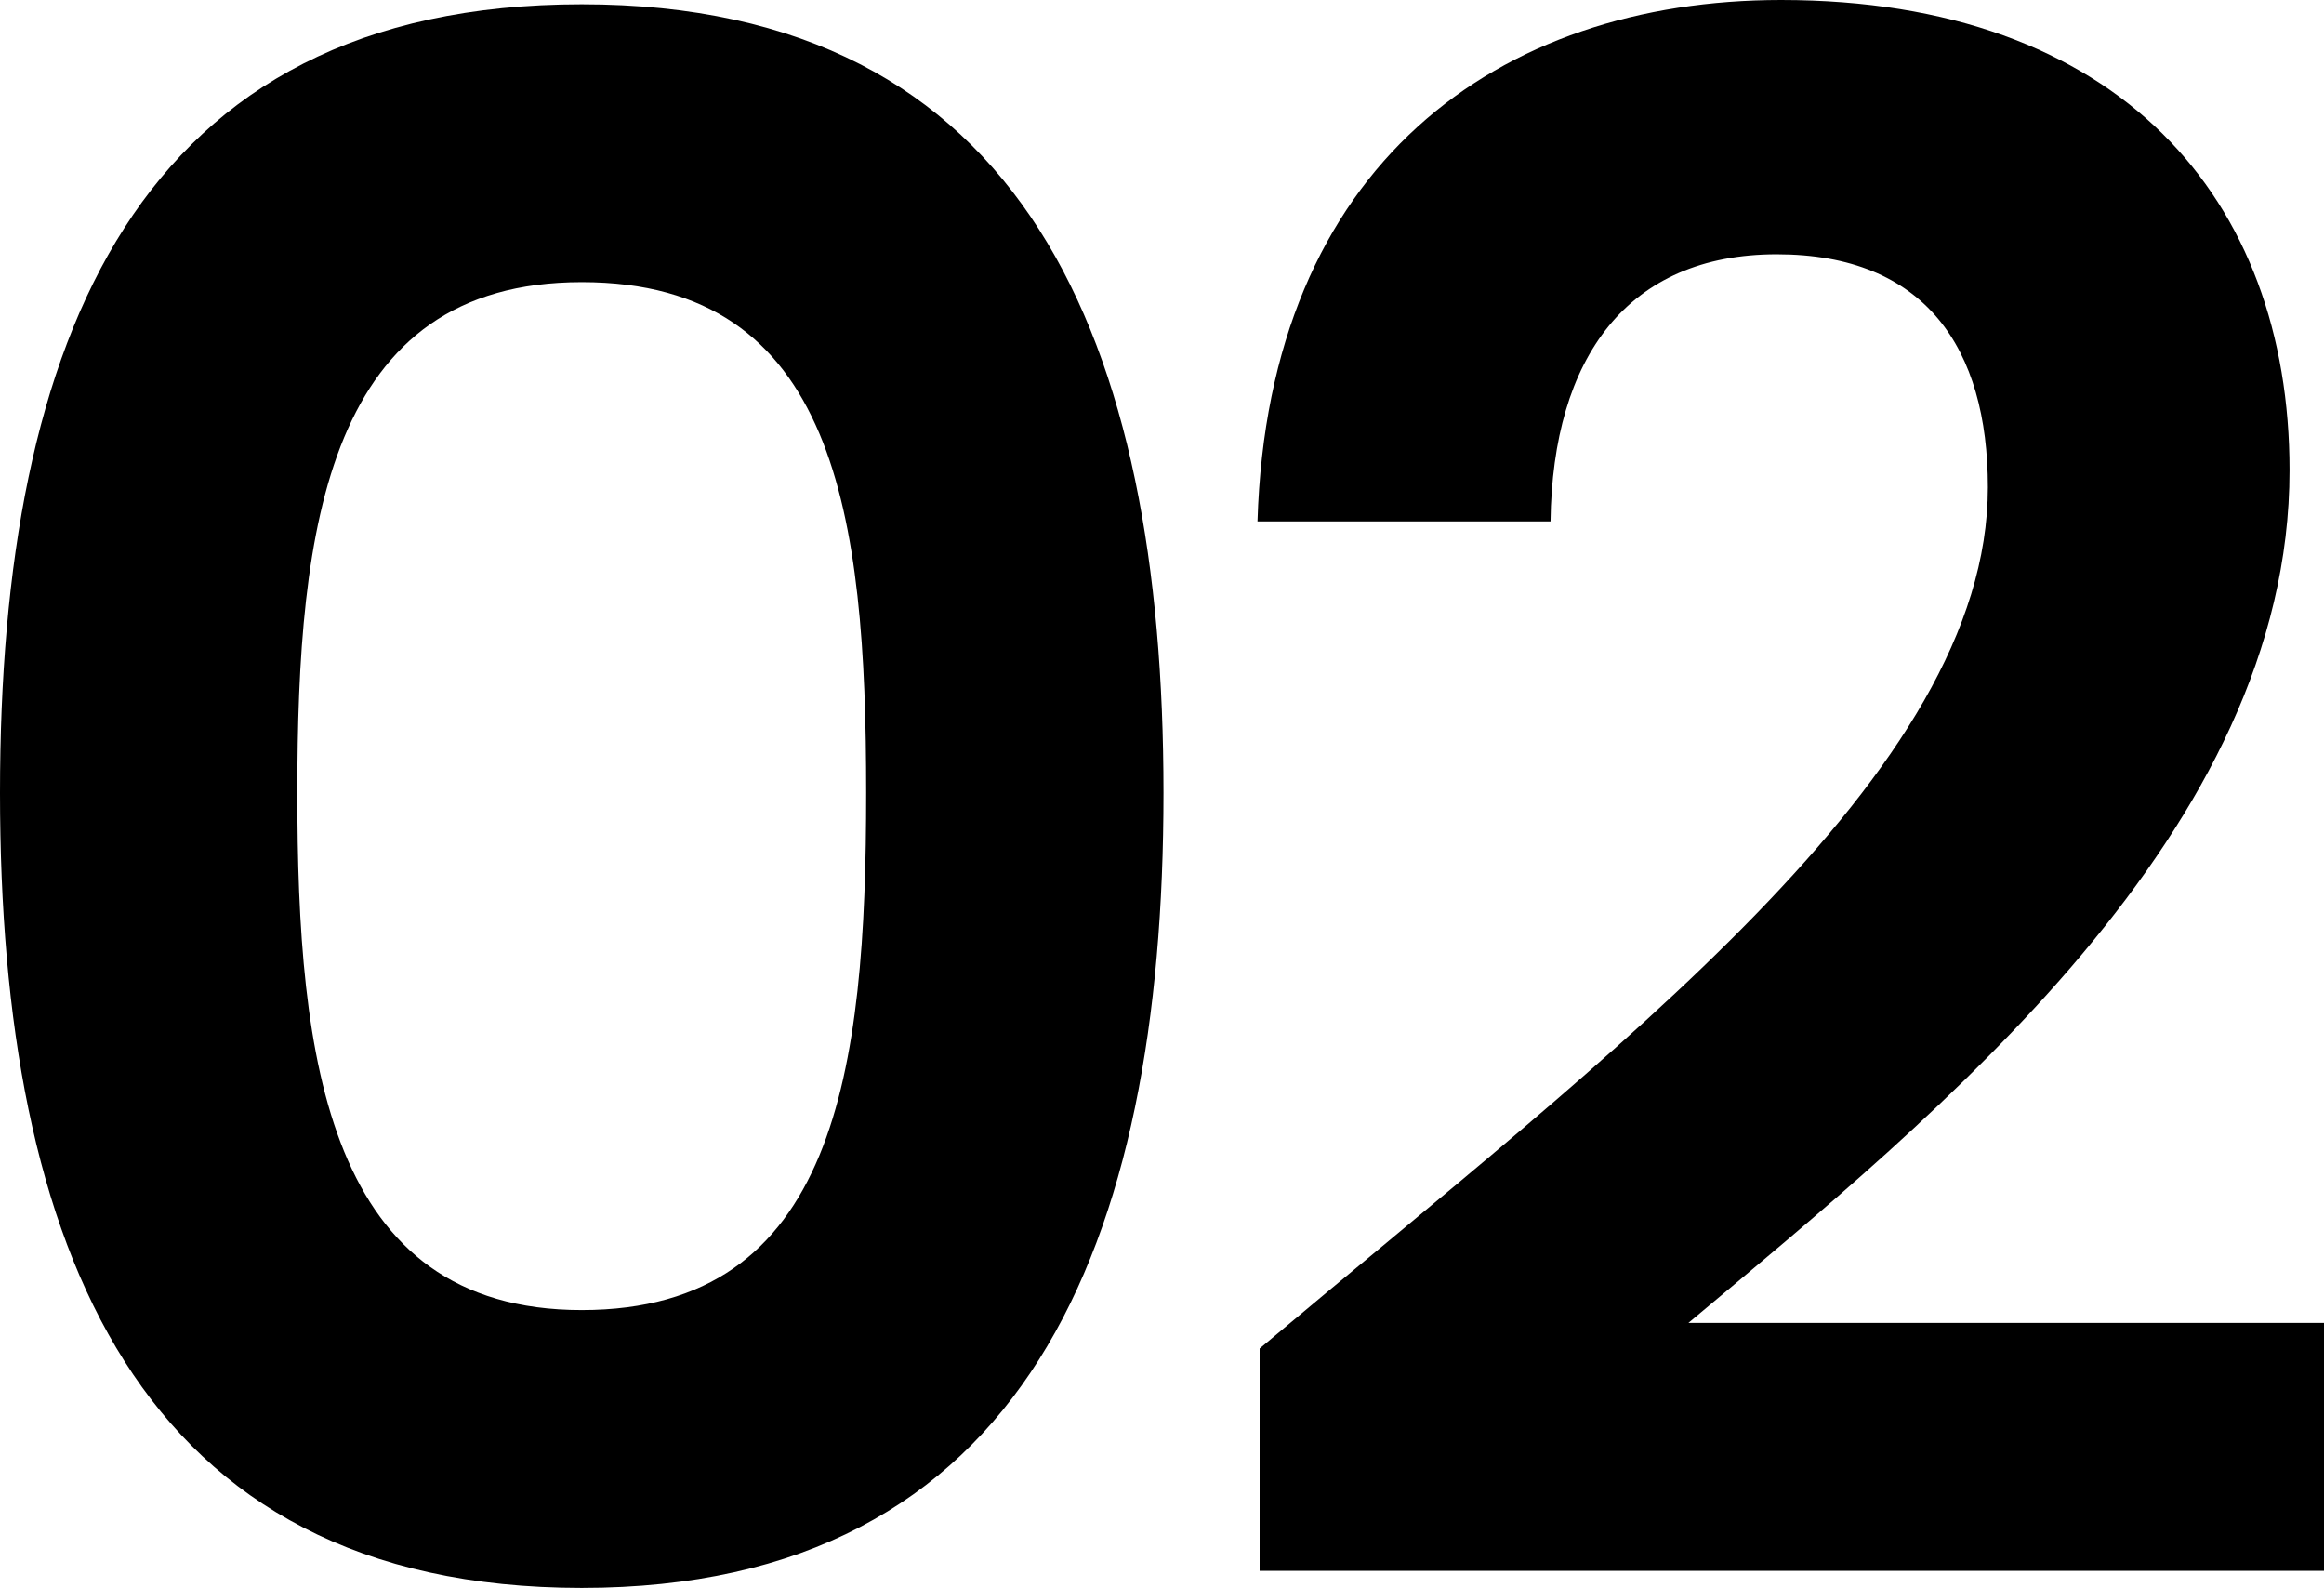
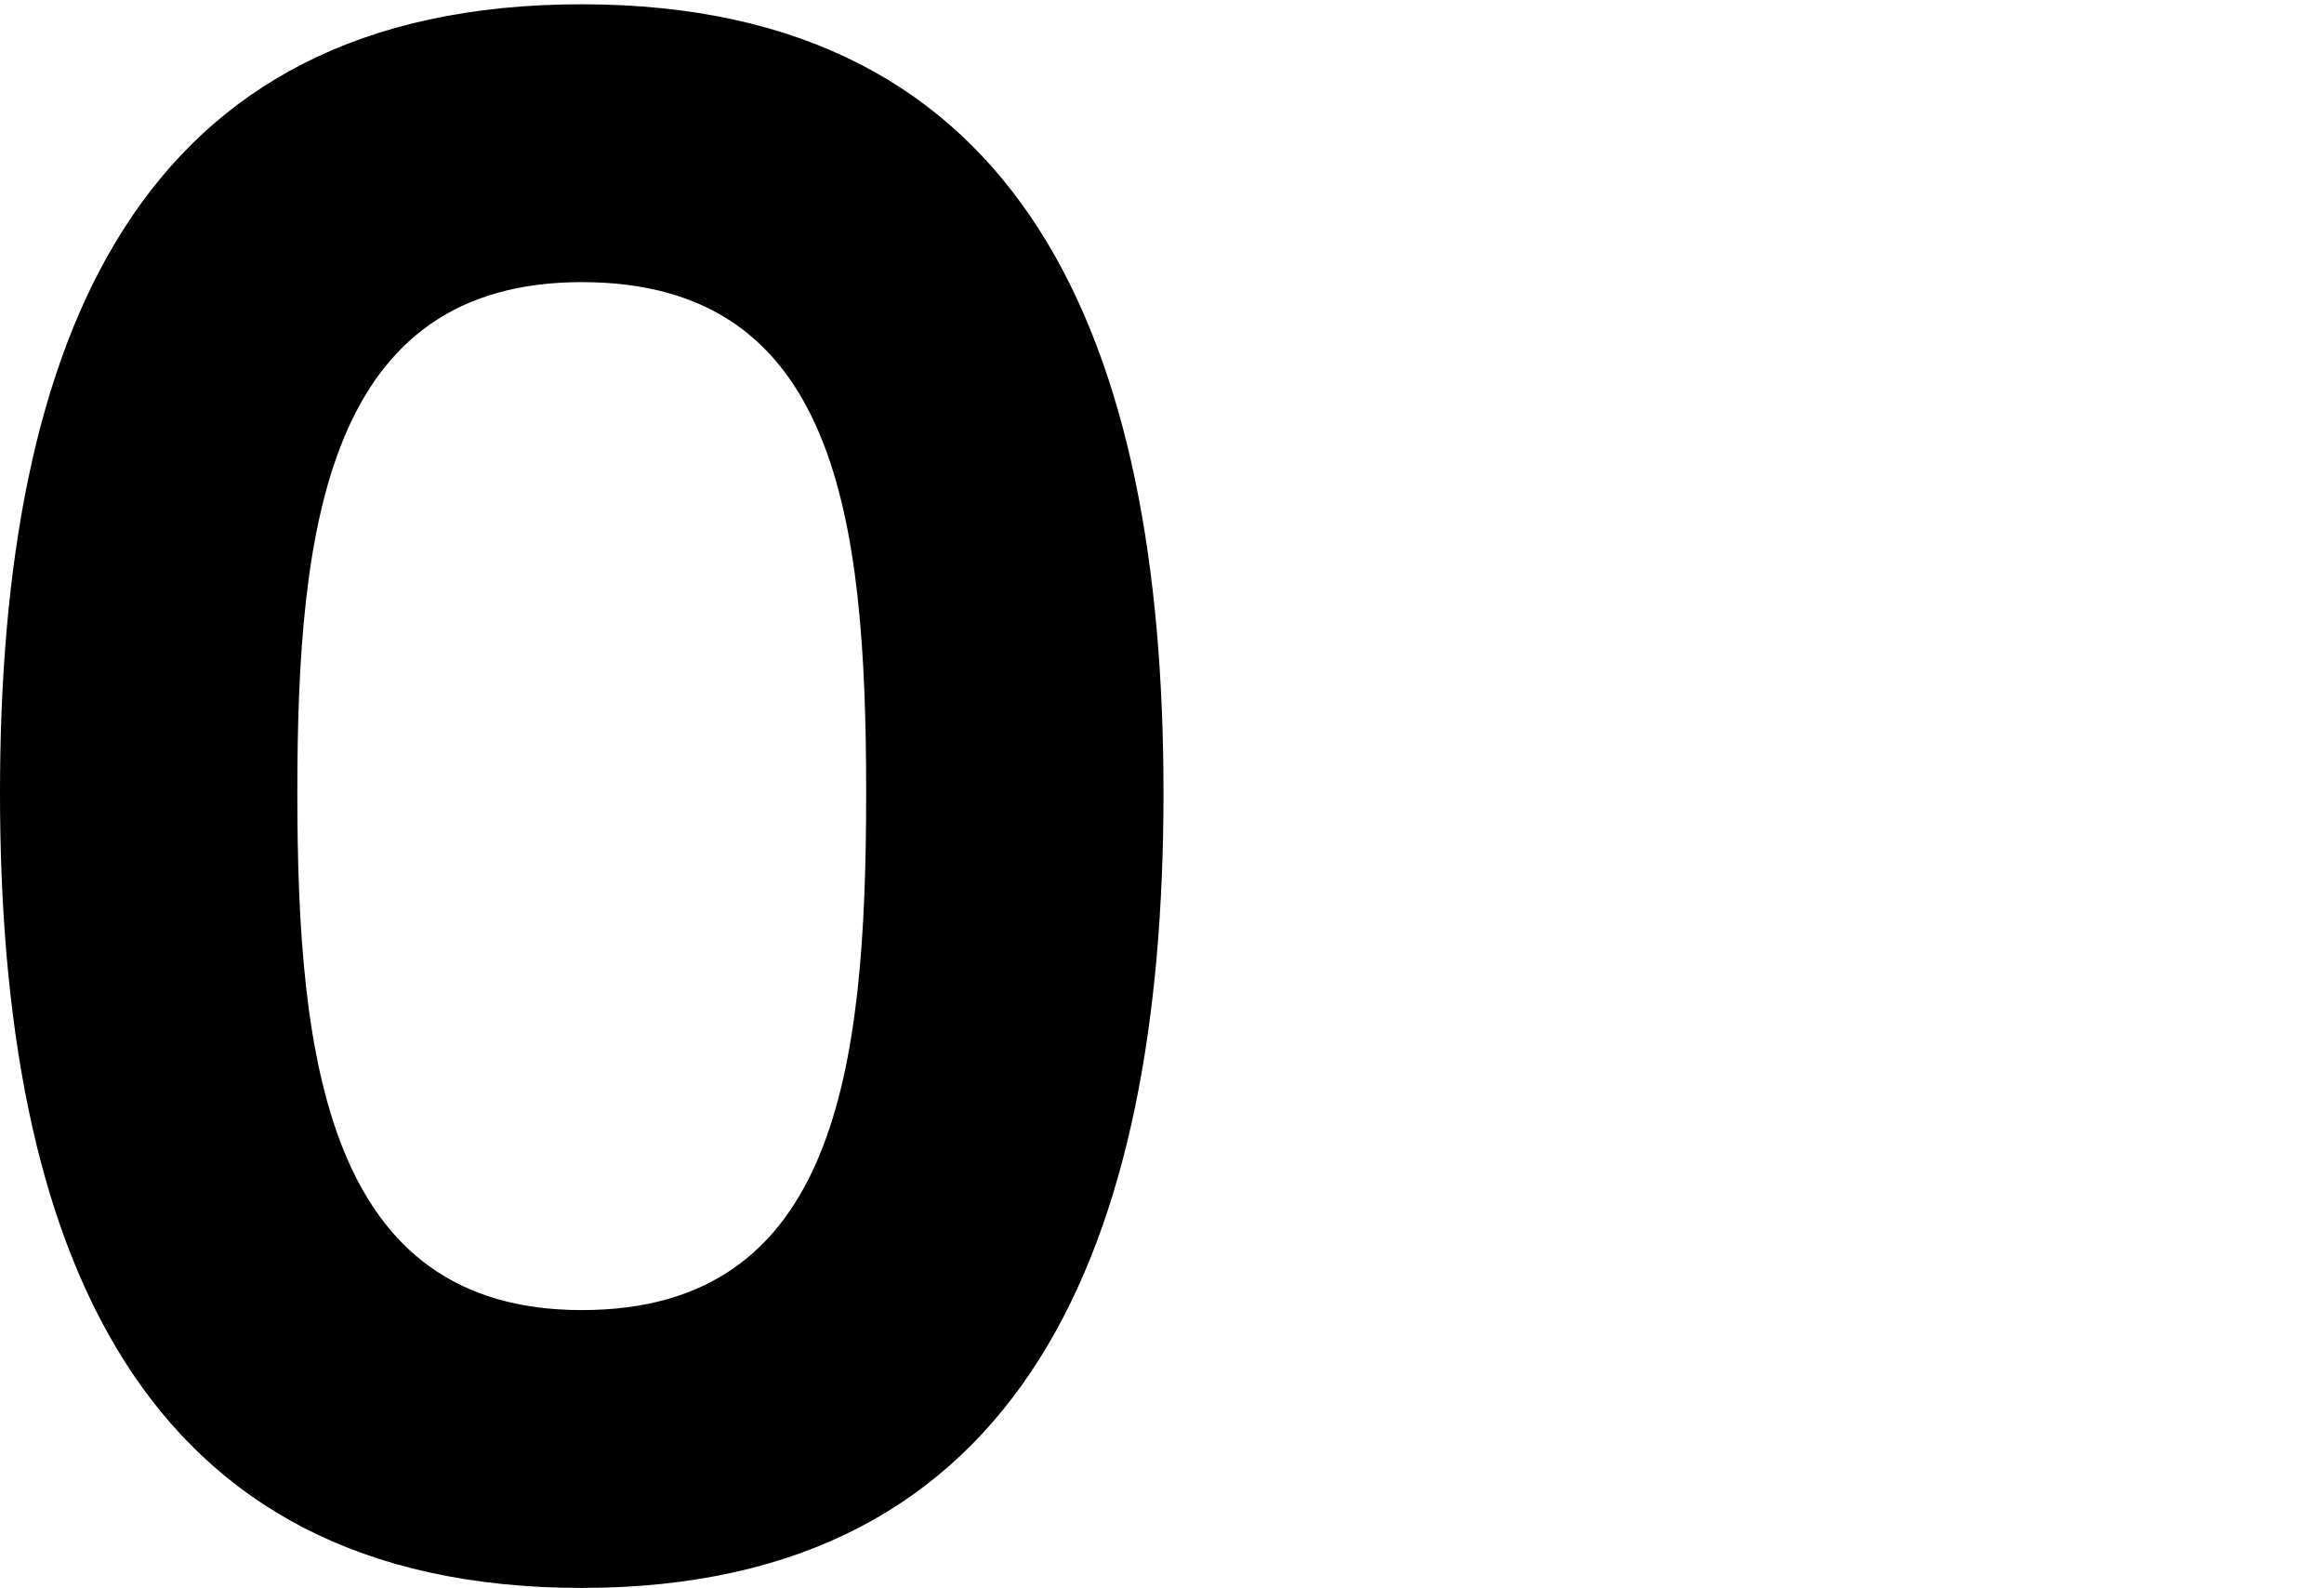
<svg xmlns="http://www.w3.org/2000/svg" width="101" height="69" viewBox="0 0 101 69" fill="none">
  <path d="M25.283 0.186C44.572 0.186 50.565 14.859 50.565 34.452C50.565 54.046 44.572 69 25.283 69C5.993 69 0 54.236 0 34.452C0 14.669 5.993 0.186 25.283 0.186ZM25.283 12.259C14.233 12.259 12.922 22.846 12.922 34.452C12.922 46.059 14.233 56.927 25.283 56.927C36.332 56.927 37.643 46.525 37.643 34.452C37.643 22.379 36.332 12.259 25.283 12.259Z" fill="black" />
-   <path d="M54.742 58.599C70.191 45.597 86.392 33.619 86.392 21.174C86.392 15.14 83.679 11.05 77.216 11.05C70.753 11.05 67.477 15.507 67.385 22.656H54.65C55.117 7.153 65.134 0 77.403 0C92.102 0 99.502 8.639 99.502 20.431C99.502 36.124 84.24 48.383 73.378 57.484H101V68.257H54.742V58.599Z" fill="black" />
</svg>